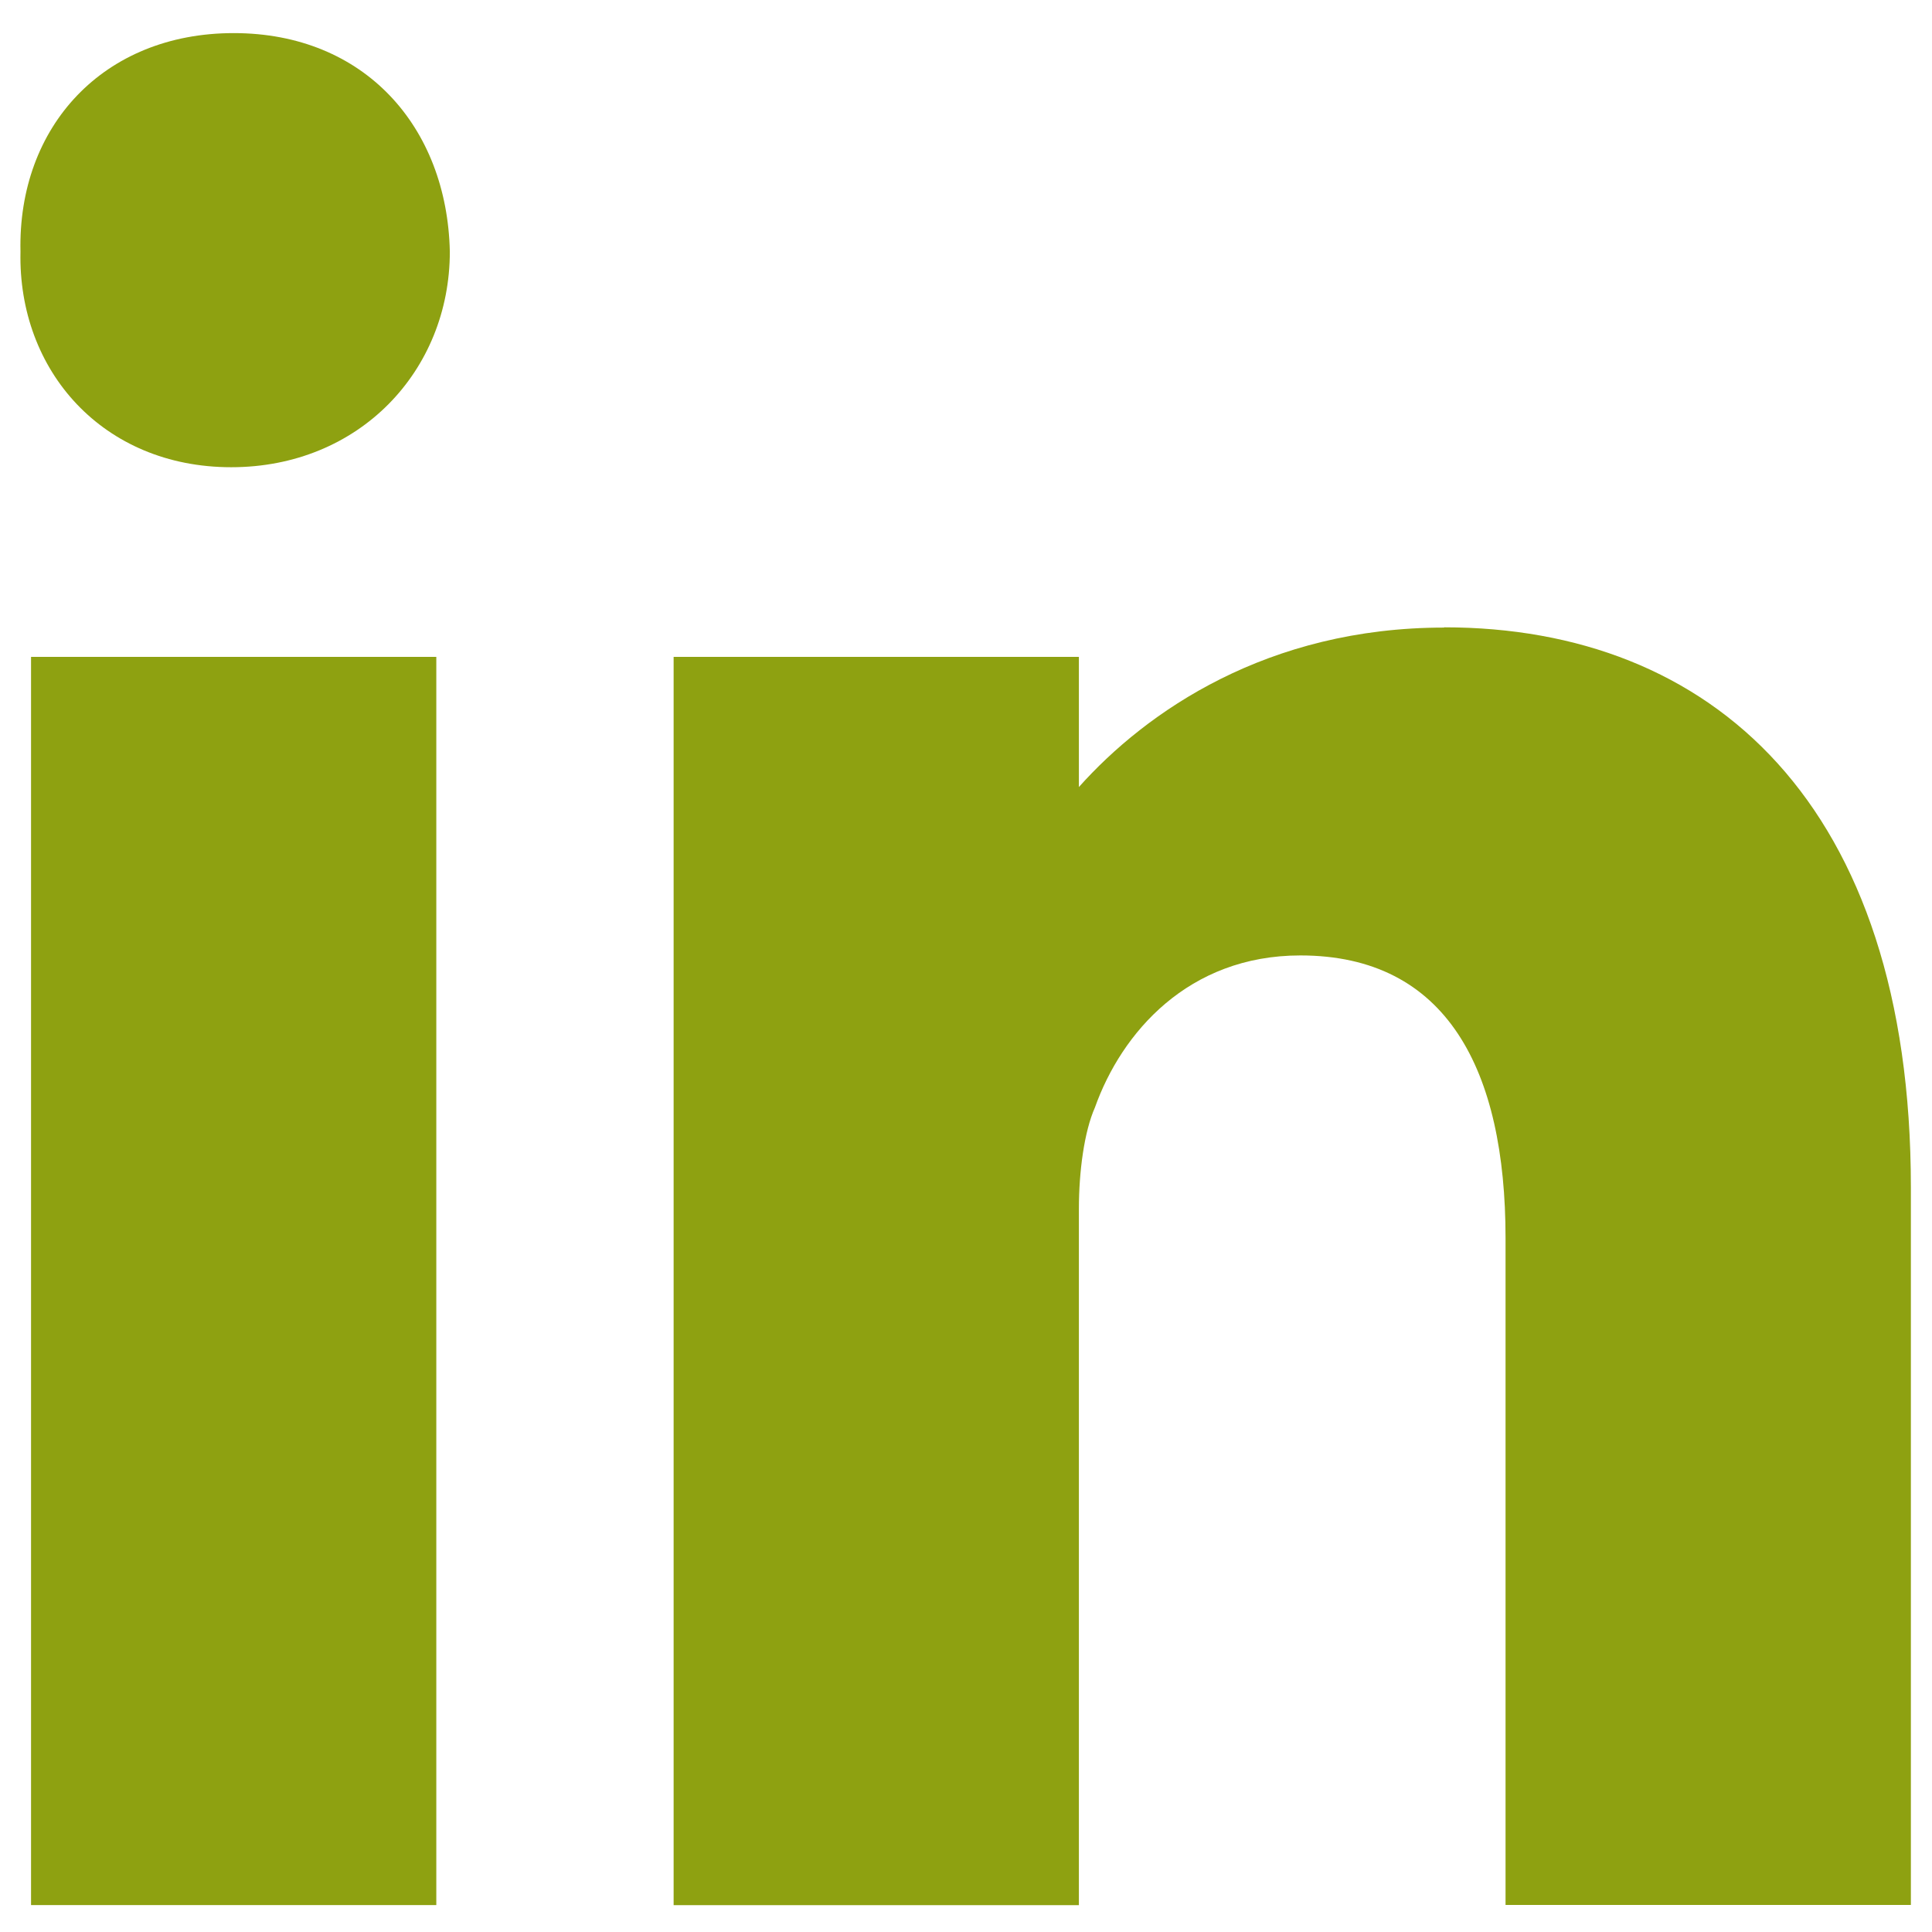
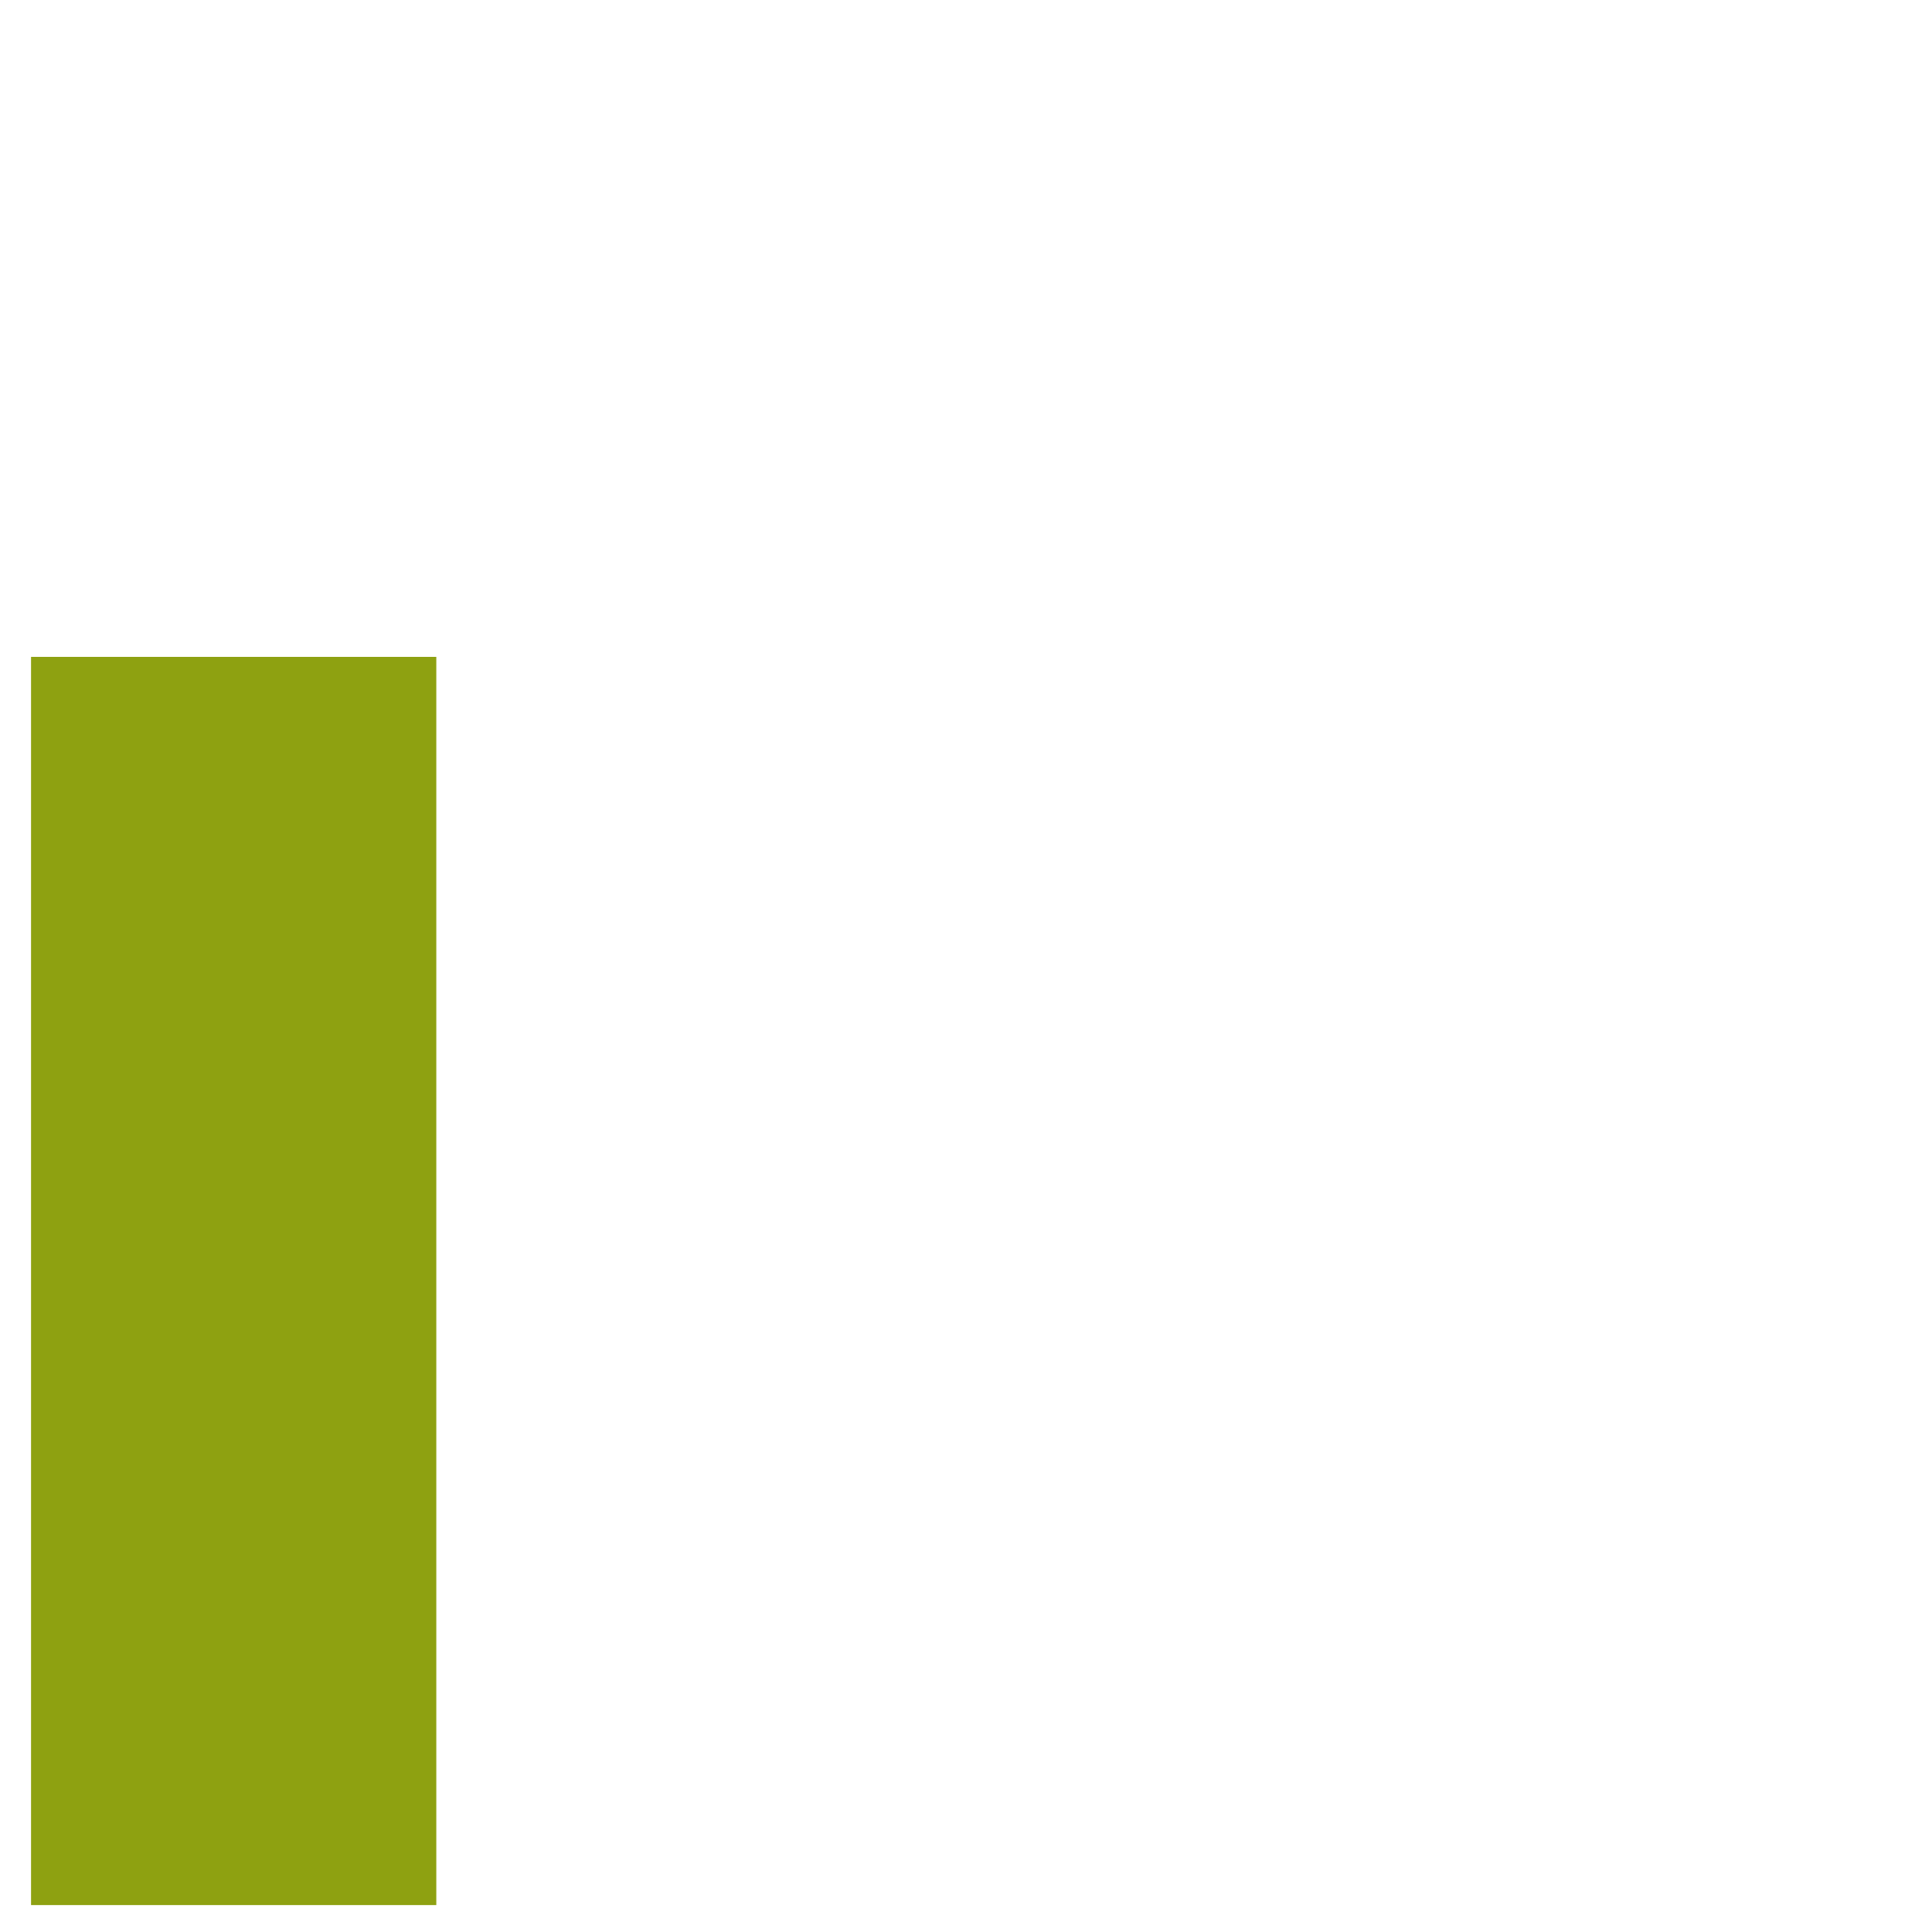
<svg xmlns="http://www.w3.org/2000/svg" width="30" height="30" viewBox="0 0 30 30" fill="none">
  <path d="M6.775 10.2H0.482V29.582H6.775V10.2Z" fill="#8EA111" />
-   <path d="M3.629 0.514C1.601 0.514 0.274 1.969 0.318 3.907C0.276 5.759 1.601 7.255 3.59 7.255C5.58 7.255 6.985 5.757 6.985 3.907C6.943 1.969 5.66 0.514 3.629 0.514Z" fill="#8EA111" />
-   <path d="M22.425 9.745C19.683 9.745 17.802 11.046 16.753 12.221V10.2H10.46V29.583H16.753V18.771C16.753 18.192 16.836 17.571 17.002 17.197C17.415 16.036 18.451 14.836 20.192 14.836C22.469 14.836 23.378 16.618 23.378 19.225V29.58H29.672V18.436C29.672 12.475 26.568 9.741 22.425 9.741V9.745Z" fill="#8EA111" />
</svg>